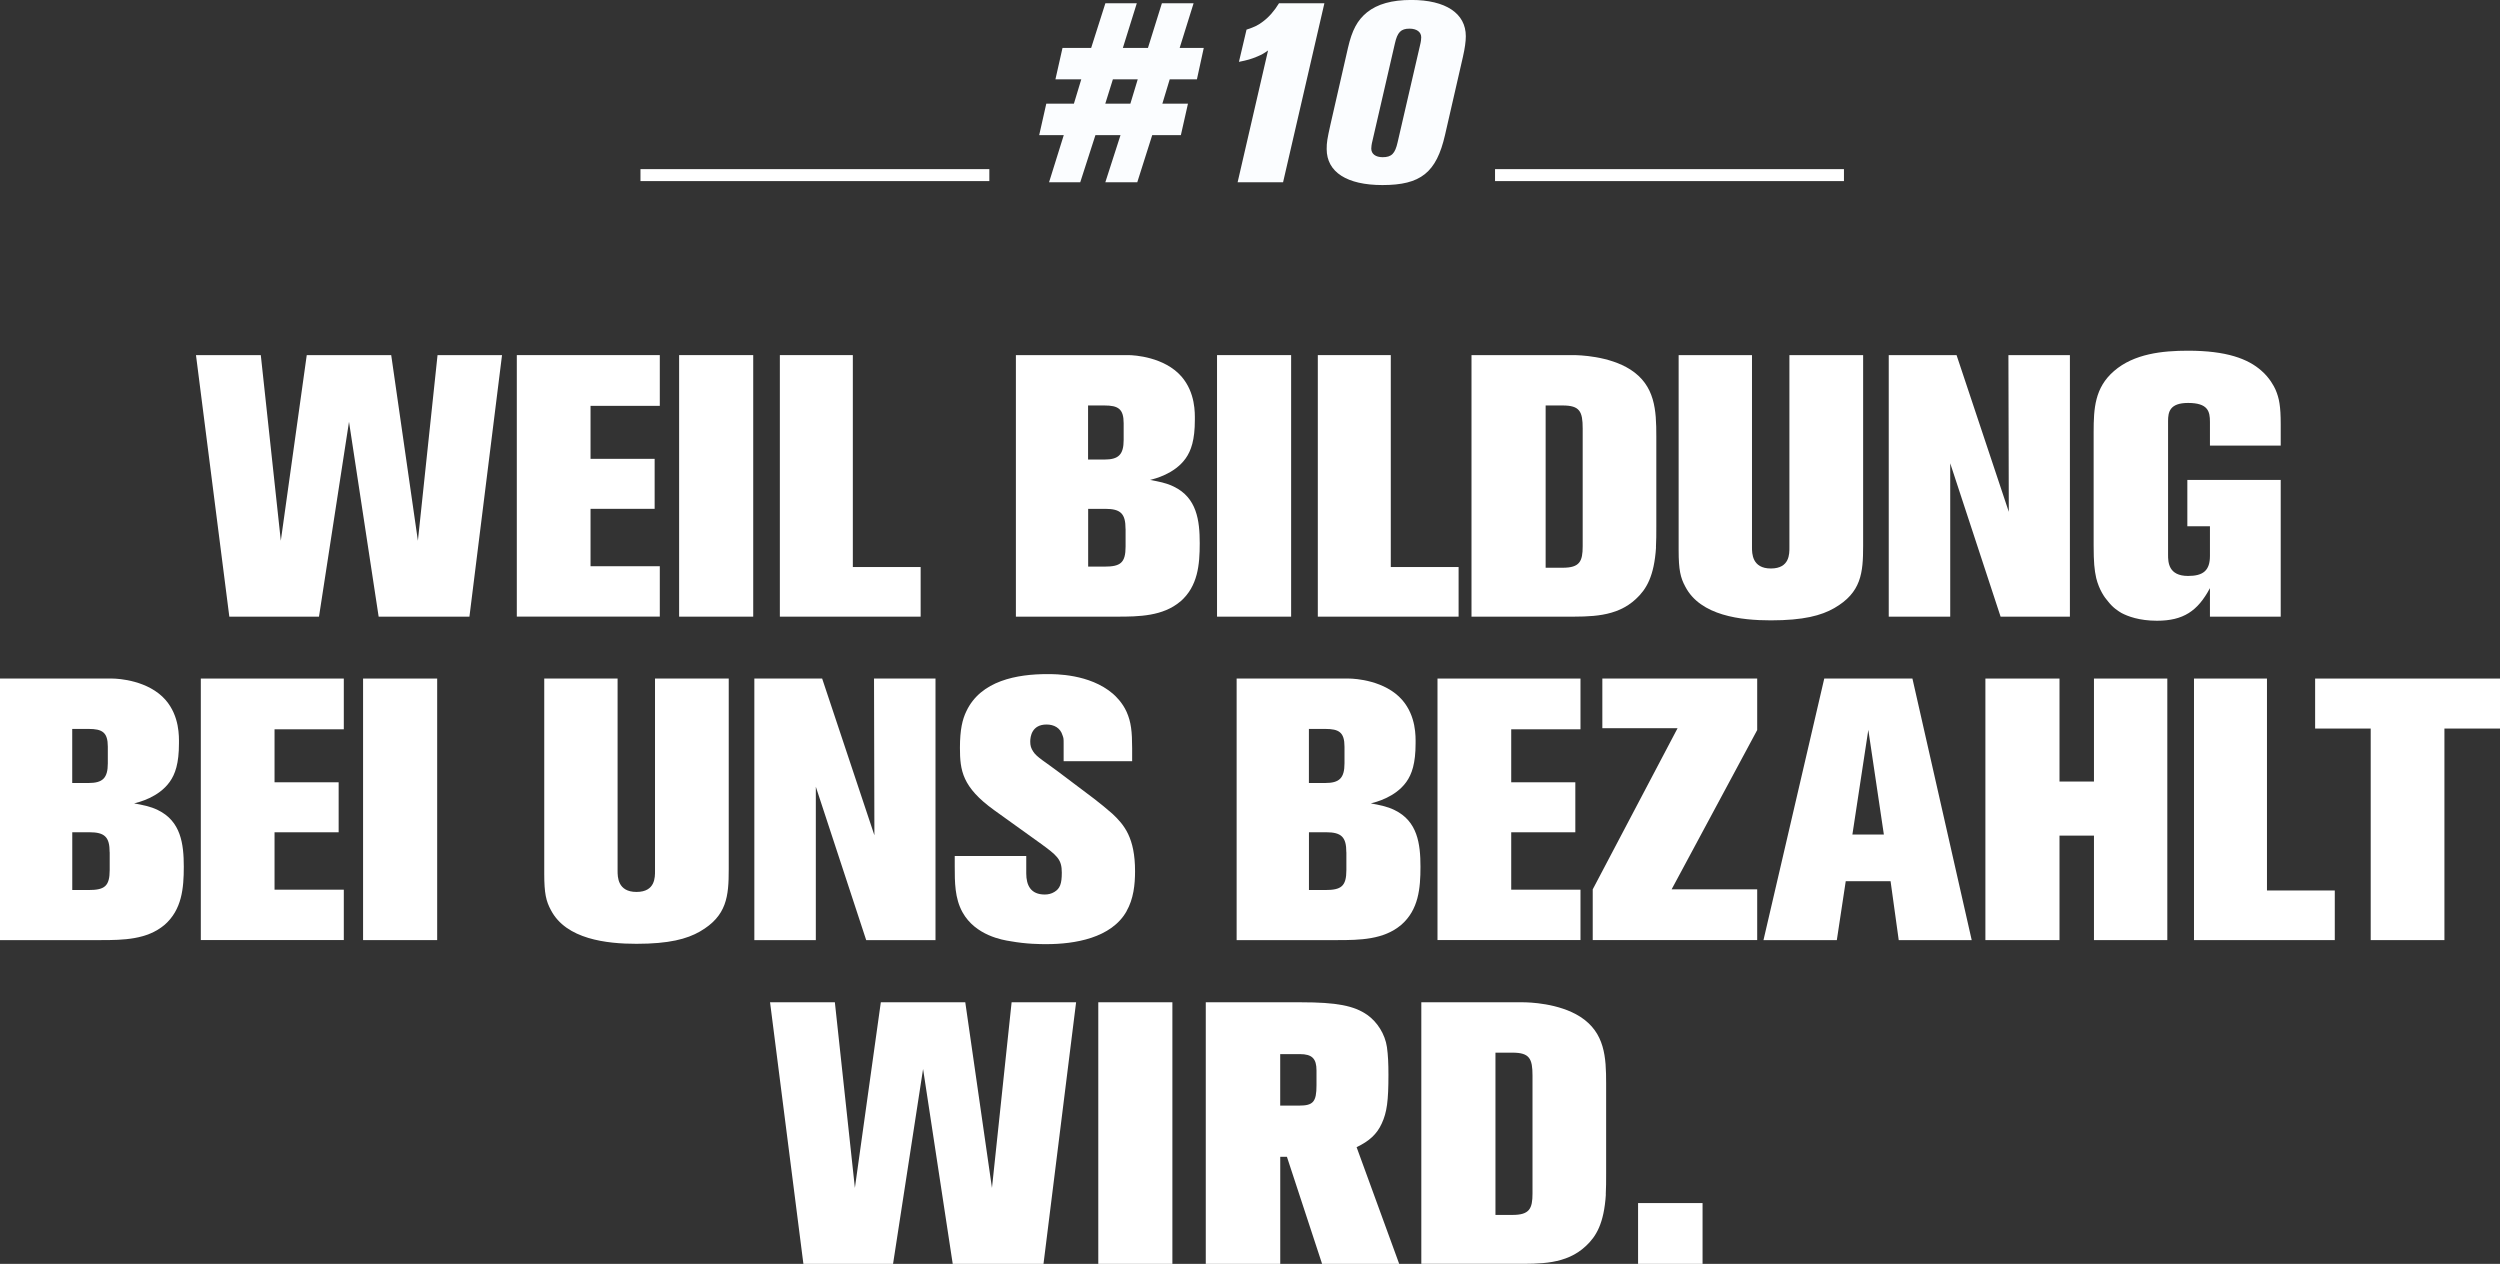
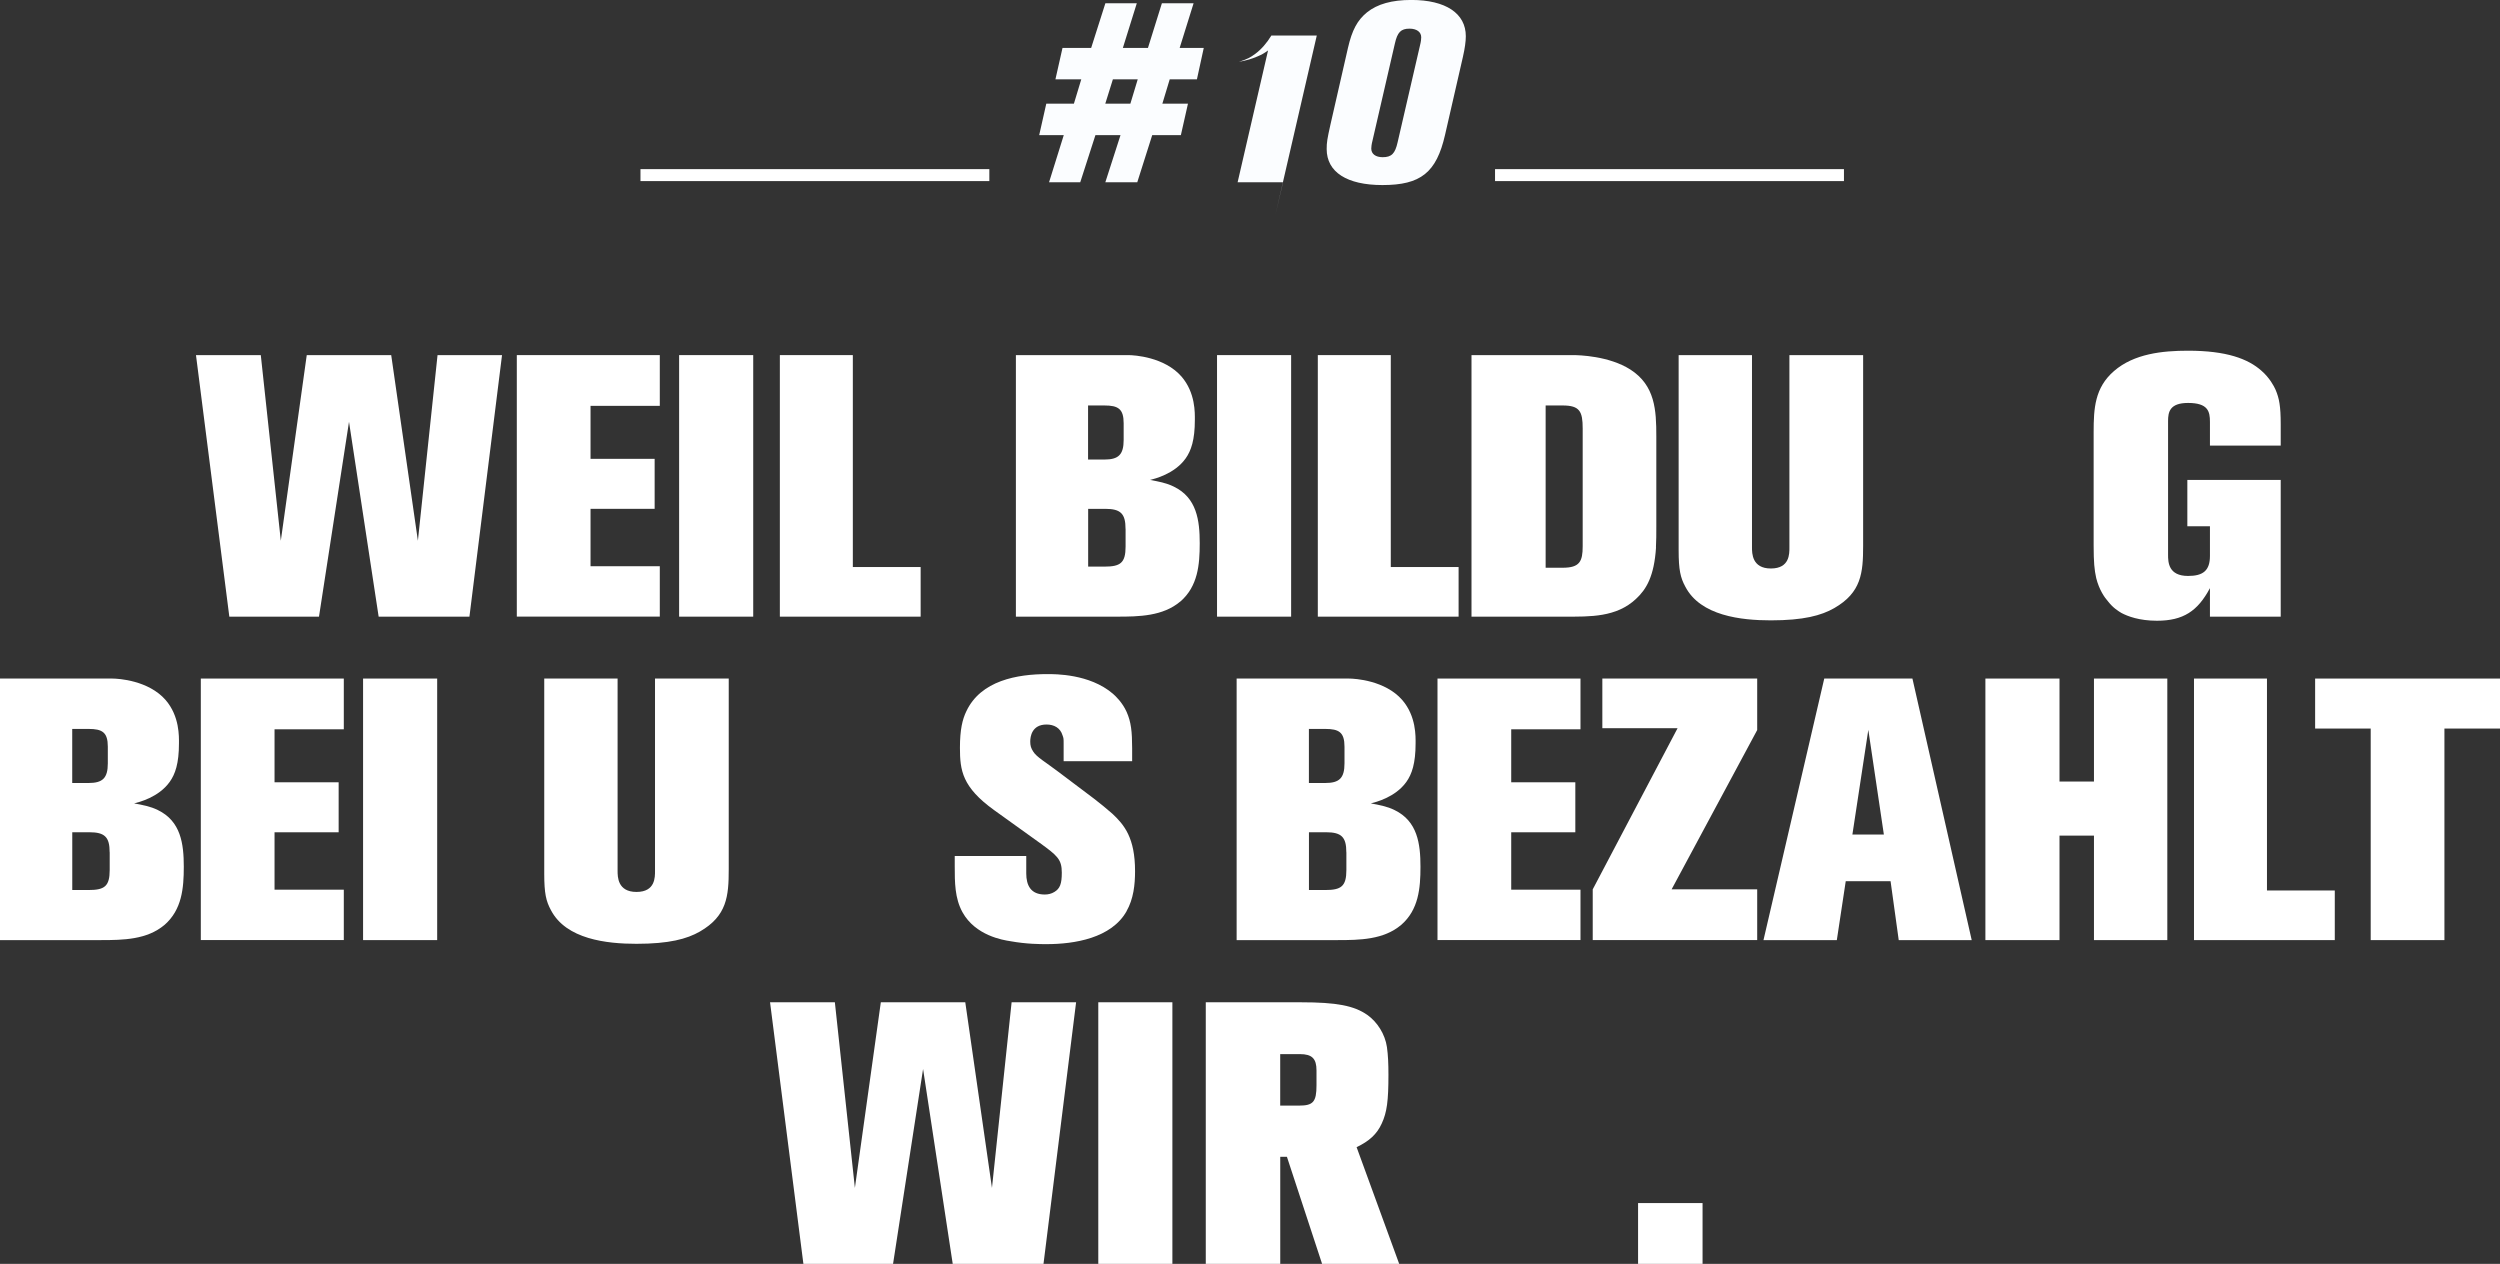
<svg xmlns="http://www.w3.org/2000/svg" version="1.1" viewBox="0 0 533.08 269.49">
  <rect x="0" y="0" width="533.08" height="269.49" fill="#333333" stroke="none" />
  <defs>
    <style>.cls-1 {
        fill: none;
        stroke: #fff;
        stroke-width: 2.55px;
      }

      .cls-2 {
        fill: #fff;
      }

      .cls-3 {
        fill: #fbfdff;
      }</style>
  </defs>
  <path class="cls-2" d="m100.09 131.49h-19.35l-6.32-41.55-6.4 41.55h-19.12l-7.11-55.77h13.82l4.27 39.58 5.53-39.58h18.01l5.69 39.58 4.19-39.58h13.75l-6.95 55.77z" />
  <path class="cls-2" d="m110.2 131.49v-55.77h30.49v10.82h-14.77v11.3h13.67v10.66h-13.67v12.24h14.77v10.74h-30.49z" />
  <path class="cls-2" d="m144.81 131.49v-55.77h15.8v55.77h-15.8z" />
  <path class="cls-2" d="m166.29 131.49v-55.77h15.56v45.19h14.46v10.58h-30.02z" />
  <path class="cls-2" d="M251.69,128.25c-3.71,3.16-8.85,3.24-13.51,3.24h-21.56v-55.77h23.94c1.34,0,7.74.4,11.38,4.58,3,3.48,2.84,7.82,2.84,9.24,0,4.27-.79,6.56-1.97,8.22-2.37,3.32-6.64,4.34-7.58,4.58,1.74.32,3.48.63,5.06,1.42,4.9,2.37,5.53,7.19,5.53,12.09,0,4.58-.4,9.16-4.11,12.4ZM239.6,90.25c0-3.08-1.18-3.79-4.11-3.79h-3.48v11.53h3.48c3,0,4.11-1.03,4.11-4.19v-3.55ZM240,112.77c0-3.24-1.03-4.27-4.34-4.27h-3.63v12.32h3.48c3.4,0,4.5-.79,4.5-4.27v-3.79Z" />
  <path class="cls-2" d="m259.51 131.49v-55.77h15.8v55.77h-15.8z" />
  <path class="cls-2" d="m281 131.49v-55.77h15.56v45.19h14.46v10.58h-30.02z" />
  <path class="cls-2" d="M353.12,116.72c-.4,6.16-2.05,8.93-4.27,10.98-4.19,3.95-9.8,3.79-15.17,3.79h-19.91v-55.77h21.64c1.26,0,7.66.16,12.24,3.08,5.29,3.4,5.53,8.69,5.53,14.22v19.28c0,1.5,0,3-.08,4.42ZM337.48,91.36c0-3.63-.63-4.9-4.27-4.9h-3.63v34.6h3.63c3.63,0,4.27-1.34,4.27-4.58v-25.12Z" />
  <path class="cls-2" d="M391.12,129.67c-2.76,1.58-6.56,2.61-13.51,2.61-6.32,0-15.01-.95-18.25-7.19-1.03-1.9-1.42-3.55-1.42-7.74v-41.63h15.64v41c0,1.26,0,4.5,4.03,4.5s3.95-3.16,3.95-4.5v-41h15.72v40.68c0,5.77-.39,9.95-6.16,13.27Z" />
-   <path class="cls-2" d="m426.59 131.49-10.74-32.7v32.7h-13.11v-55.77h14.46l11.14 33.42-0.08-33.42h13.11v55.77h-14.77z" />
  <path class="cls-2" d="M471.23,131.49v-6.08c-2.61,4.9-5.69,6.95-11.3,6.95-3.79,0-6.24-.95-7.58-1.66-.63-.39-1.74-1.03-2.84-2.45-.71-.79-1.9-2.45-2.53-4.98-.39-1.74-.55-3.4-.55-6.95v-24.17c0-5.06.24-9.48,4.34-13.03,4.27-3.71,10.35-4.34,15.8-4.34,8.22,0,12.8,1.74,15.64,4.27,1.74,1.5,2.69,3.32,3,4.03.79,1.82,1.11,3.55,1.11,7.35v4.58h-15.09v-5.06c0-2.21-.4-4.03-4.66-4.03-3.95,0-4.27,1.97-4.27,3.87v28.52c0,1.58.08,4.5,4.27,4.5,3.24,0,4.66-1.18,4.66-4.27v-6.32h-4.82v-9.88h19.91v29.15h-15.09Z" />
  <path class="cls-2" d="M35.07,197.22c-3.71,3.16-8.85,3.24-13.51,3.24H0v-55.77h23.94c1.34,0,7.74.4,11.38,4.58,3,3.48,2.84,7.82,2.84,9.24,0,4.27-.79,6.56-1.98,8.22-2.37,3.32-6.64,4.34-7.58,4.58,1.74.32,3.48.63,5.06,1.42,4.9,2.37,5.53,7.19,5.53,12.09,0,4.58-.4,9.16-4.11,12.4ZM22.99,159.22c0-3.08-1.19-3.79-4.11-3.79h-3.48v11.53h3.48c3,0,4.11-1.03,4.11-4.19v-3.55ZM23.38,181.73c0-3.24-1.03-4.27-4.34-4.27h-3.63v12.32h3.48c3.4,0,4.5-.79,4.5-4.27v-3.79Z" />
  <path class="cls-2" d="m42.82 200.46v-55.77h30.49v10.82h-14.77v11.3h13.67v10.66h-13.67v12.24h14.77v10.74h-30.49z" />
  <path class="cls-2" d="m77.42 200.46v-55.77h15.8v55.77h-15.8z" />
  <path class="cls-2" d="M149.23,198.64c-2.76,1.58-6.56,2.61-13.51,2.61-6.32,0-15.01-.95-18.25-7.19-1.03-1.9-1.42-3.55-1.42-7.74v-41.63h15.64v41c0,1.26,0,4.5,4.03,4.5s3.95-3.16,3.95-4.5v-41h15.72v40.68c0,5.77-.4,9.95-6.16,13.27Z" />
-   <path class="cls-2" d="m184.7 200.46-10.74-32.7v32.7h-13.11v-55.77h14.46l11.14 33.42-0.08-33.42h13.11v55.77h-14.77z" />
  <path class="cls-2" d="M240.23,194.29c-3.24,5.77-11.14,7.03-17.06,7.03-1.34,0-4.27,0-7.74-.63-1.58-.24-7.43-1.19-10.19-6.16-1.66-3-1.66-6.4-1.66-9.87v-2.13h15.25v3.71c0,2.53.95,4.5,3.95,4.5.71,0,1.42-.16,2.05-.55,1.19-.71,1.58-1.74,1.58-4.11,0-2.84-.95-3.63-4.66-6.32l-9.79-7.03c-6.79-4.9-7.27-8.45-7.27-13.27,0-3.95.55-6.08,1.34-7.74,3.08-6.63,10.9-7.98,17.3-7.98,1.58,0,9.01-.08,13.98,4.19.55.47,2.05,1.9,2.92,3.87.95,2.13,1.18,4.19,1.18,7.82v2.69h-14.61v-3.71c0-1.11,0-1.18-.24-1.82-.47-1.58-1.82-2.29-3.4-2.29-3.16,0-3.48,2.61-3.48,3.63,0,.87.16,1.42.63,2.13.71,1.18,2.69,2.29,5.29,4.27l7.66,5.77c1.34,1.03,2.69,2.13,3.95,3.24,2.53,2.37,4.82,5.13,4.82,12.24,0,2.84-.32,5.92-1.82,8.53Z" />
  <path class="cls-2" d="M298.77,197.22c-3.71,3.16-8.85,3.24-13.51,3.24h-21.57v-55.77h23.94c1.34,0,7.74.4,11.38,4.58,3,3.48,2.84,7.82,2.84,9.24,0,4.27-.79,6.56-1.97,8.22-2.37,3.32-6.64,4.34-7.58,4.58,1.74.32,3.48.63,5.06,1.42,4.9,2.37,5.53,7.19,5.53,12.09,0,4.58-.39,9.16-4.11,12.4ZM286.69,159.22c0-3.08-1.18-3.79-4.11-3.79h-3.48v11.53h3.48c3,0,4.11-1.03,4.11-4.19v-3.55ZM287.08,181.73c0-3.24-1.03-4.27-4.34-4.27h-3.63v12.32h3.48c3.4,0,4.5-.79,4.5-4.27v-3.79Z" />
  <path class="cls-2" d="m306.52 200.46v-55.77h30.49v10.82h-14.77v11.3h13.67v10.66h-13.67v12.24h14.77v10.74h-30.49z" />
  <path class="cls-2" d="m339.62 200.46v-10.82l18.09-34.36h-16.04v-10.59h33.02v10.98l-18.25 33.97h18.25v10.82h-35.07z" />
  <path class="cls-2" d="m404.87 200.46-1.74-12.56h-9.56l-1.9 12.56h-15.64l12.96-55.77h18.8l12.64 55.77h-15.56zm-6.48-44.87-3.4 22.36h6.71l-3.32-22.36z" />
  <path class="cls-2" d="m446.5 200.46v-22.28h-7.35v22.28h-15.8v-55.77h15.8v21.96h7.35v-21.96h15.64v55.77h-15.64z" />
  <path class="cls-2" d="m467.83 200.46v-55.77h15.56v45.19h14.46v10.58h-30.02z" />
  <path class="cls-2" d="m521.23 155.35v45.11h-15.72v-45.11h-11.85v-10.66h39.42v10.66h-11.85z" />
  <path class="cls-2" d="m222.5 269.49h-19.35l-6.32-41.55-6.4 41.55h-19.12l-7.11-55.77h13.82l4.27 39.58 5.53-39.58h18.01l5.69 39.58 4.19-39.58h13.75l-6.95 55.77z" />
  <path class="cls-2" d="m234.19 269.49v-55.77h15.8v55.77h-15.8z" />
  <path class="cls-2" d="M281.91,269.49l-7.5-22.83h-1.42v22.83h-15.88v-55.77h20.3c7.58,0,11.3.71,14.14,2.69,2.13,1.5,3.79,4.11,4.19,6.87.24,1.74.32,3.48.32,5.92,0,5.53-.32,7.98-1.42,10.35-1.03,2.29-2.69,3.79-5.37,5.06l9.08,24.88h-16.43ZM280.72,228.25c0-2.53-.95-3.48-3.55-3.48h-4.19v10.98h4.03c3,0,3.71-.79,3.71-4.34v-3.16Z" />
-   <path class="cls-2" d="M342.42,254.72c-.4,6.16-2.05,8.93-4.27,10.98-4.19,3.95-9.8,3.79-15.17,3.79h-19.91v-55.77h21.64c1.26,0,7.66.16,12.24,3.08,5.29,3.4,5.53,8.69,5.53,14.22v19.28c0,1.5,0,3-.08,4.42ZM326.78,229.36c0-3.63-.63-4.9-4.27-4.9h-3.63v34.6h3.63c3.63,0,4.27-1.34,4.27-4.58v-25.12Z" />
  <path class="cls-2" d="m349.29 269.49v-12.96h13.75v12.96h-13.75z" />
  <line class="cls-1" x1="136.57" x2="210.96" y1="37.34" y2="37.34" />
  <line class="cls-1" x1="318.79" x2="393.19" y1="37.34" y2="37.34" />
  <path class="cls-3" d="m255.2 16.92h-5.78l-1.57 5.19h5.46l-1.51 6.7h-6.11l-3.19 10.06h-6.81l3.24-10.06h-5.35l-3.24 10.06h-6.65l3.14-10.06h-5.24l1.51-6.7h5.89l1.57-5.19h-5.51l1.51-6.7h6.11l3.03-9.52h6.7l-2.97 9.52h5.35l2.97-9.52h6.76l-2.97 9.52h5.14l-1.46 6.7zm-17.9 0-1.62 5.19h5.35l1.57-5.19h-5.3z" />
-   <path class="cls-3" d="M273.58,38.87h-9.68l6.49-28.11c-.92.65-1.3.87-2.32,1.3-1.3.54-2.05.76-3.89,1.13l1.62-6.87c1.78-.59,2.43-.92,3.51-1.73,1.24-.92,2.43-2.27,3.41-3.89h9.68l-8.81,38.17Z" />
+   <path class="cls-3" d="M273.58,38.87h-9.68l6.49-28.11c-.92.65-1.3.87-2.32,1.3-1.3.54-2.05.76-3.89,1.13c1.78-.59,2.43-.92,3.51-1.73,1.24-.92,2.43-2.27,3.41-3.89h9.68l-8.81,38.17Z" />
  <path class="cls-3" d="M311.97,12l-3.84,16.76c-1.84,8.05-5.19,10.7-13.35,10.7-7.57,0-11.89-2.76-11.89-7.68,0-1.41.11-2.11.81-5.24l3.73-16.33c.87-3.79,2-5.89,4.05-7.57,2.22-1.78,5.3-2.65,9.46-2.65,7.35,0,11.62,2.87,11.62,7.73,0,1.14-.22,2.65-.59,4.27ZM300.56,6.11c-1.84,0-2.59.76-3.13,3.19l-4.76,20.65c-.22.86-.27,1.41-.27,1.73,0,1.14.92,1.84,2.43,1.84,1.89,0,2.65-.76,3.19-3.19l4.76-20.6c.22-.86.27-1.41.27-1.78,0-1.13-.97-1.84-2.49-1.84Z" />
</svg>